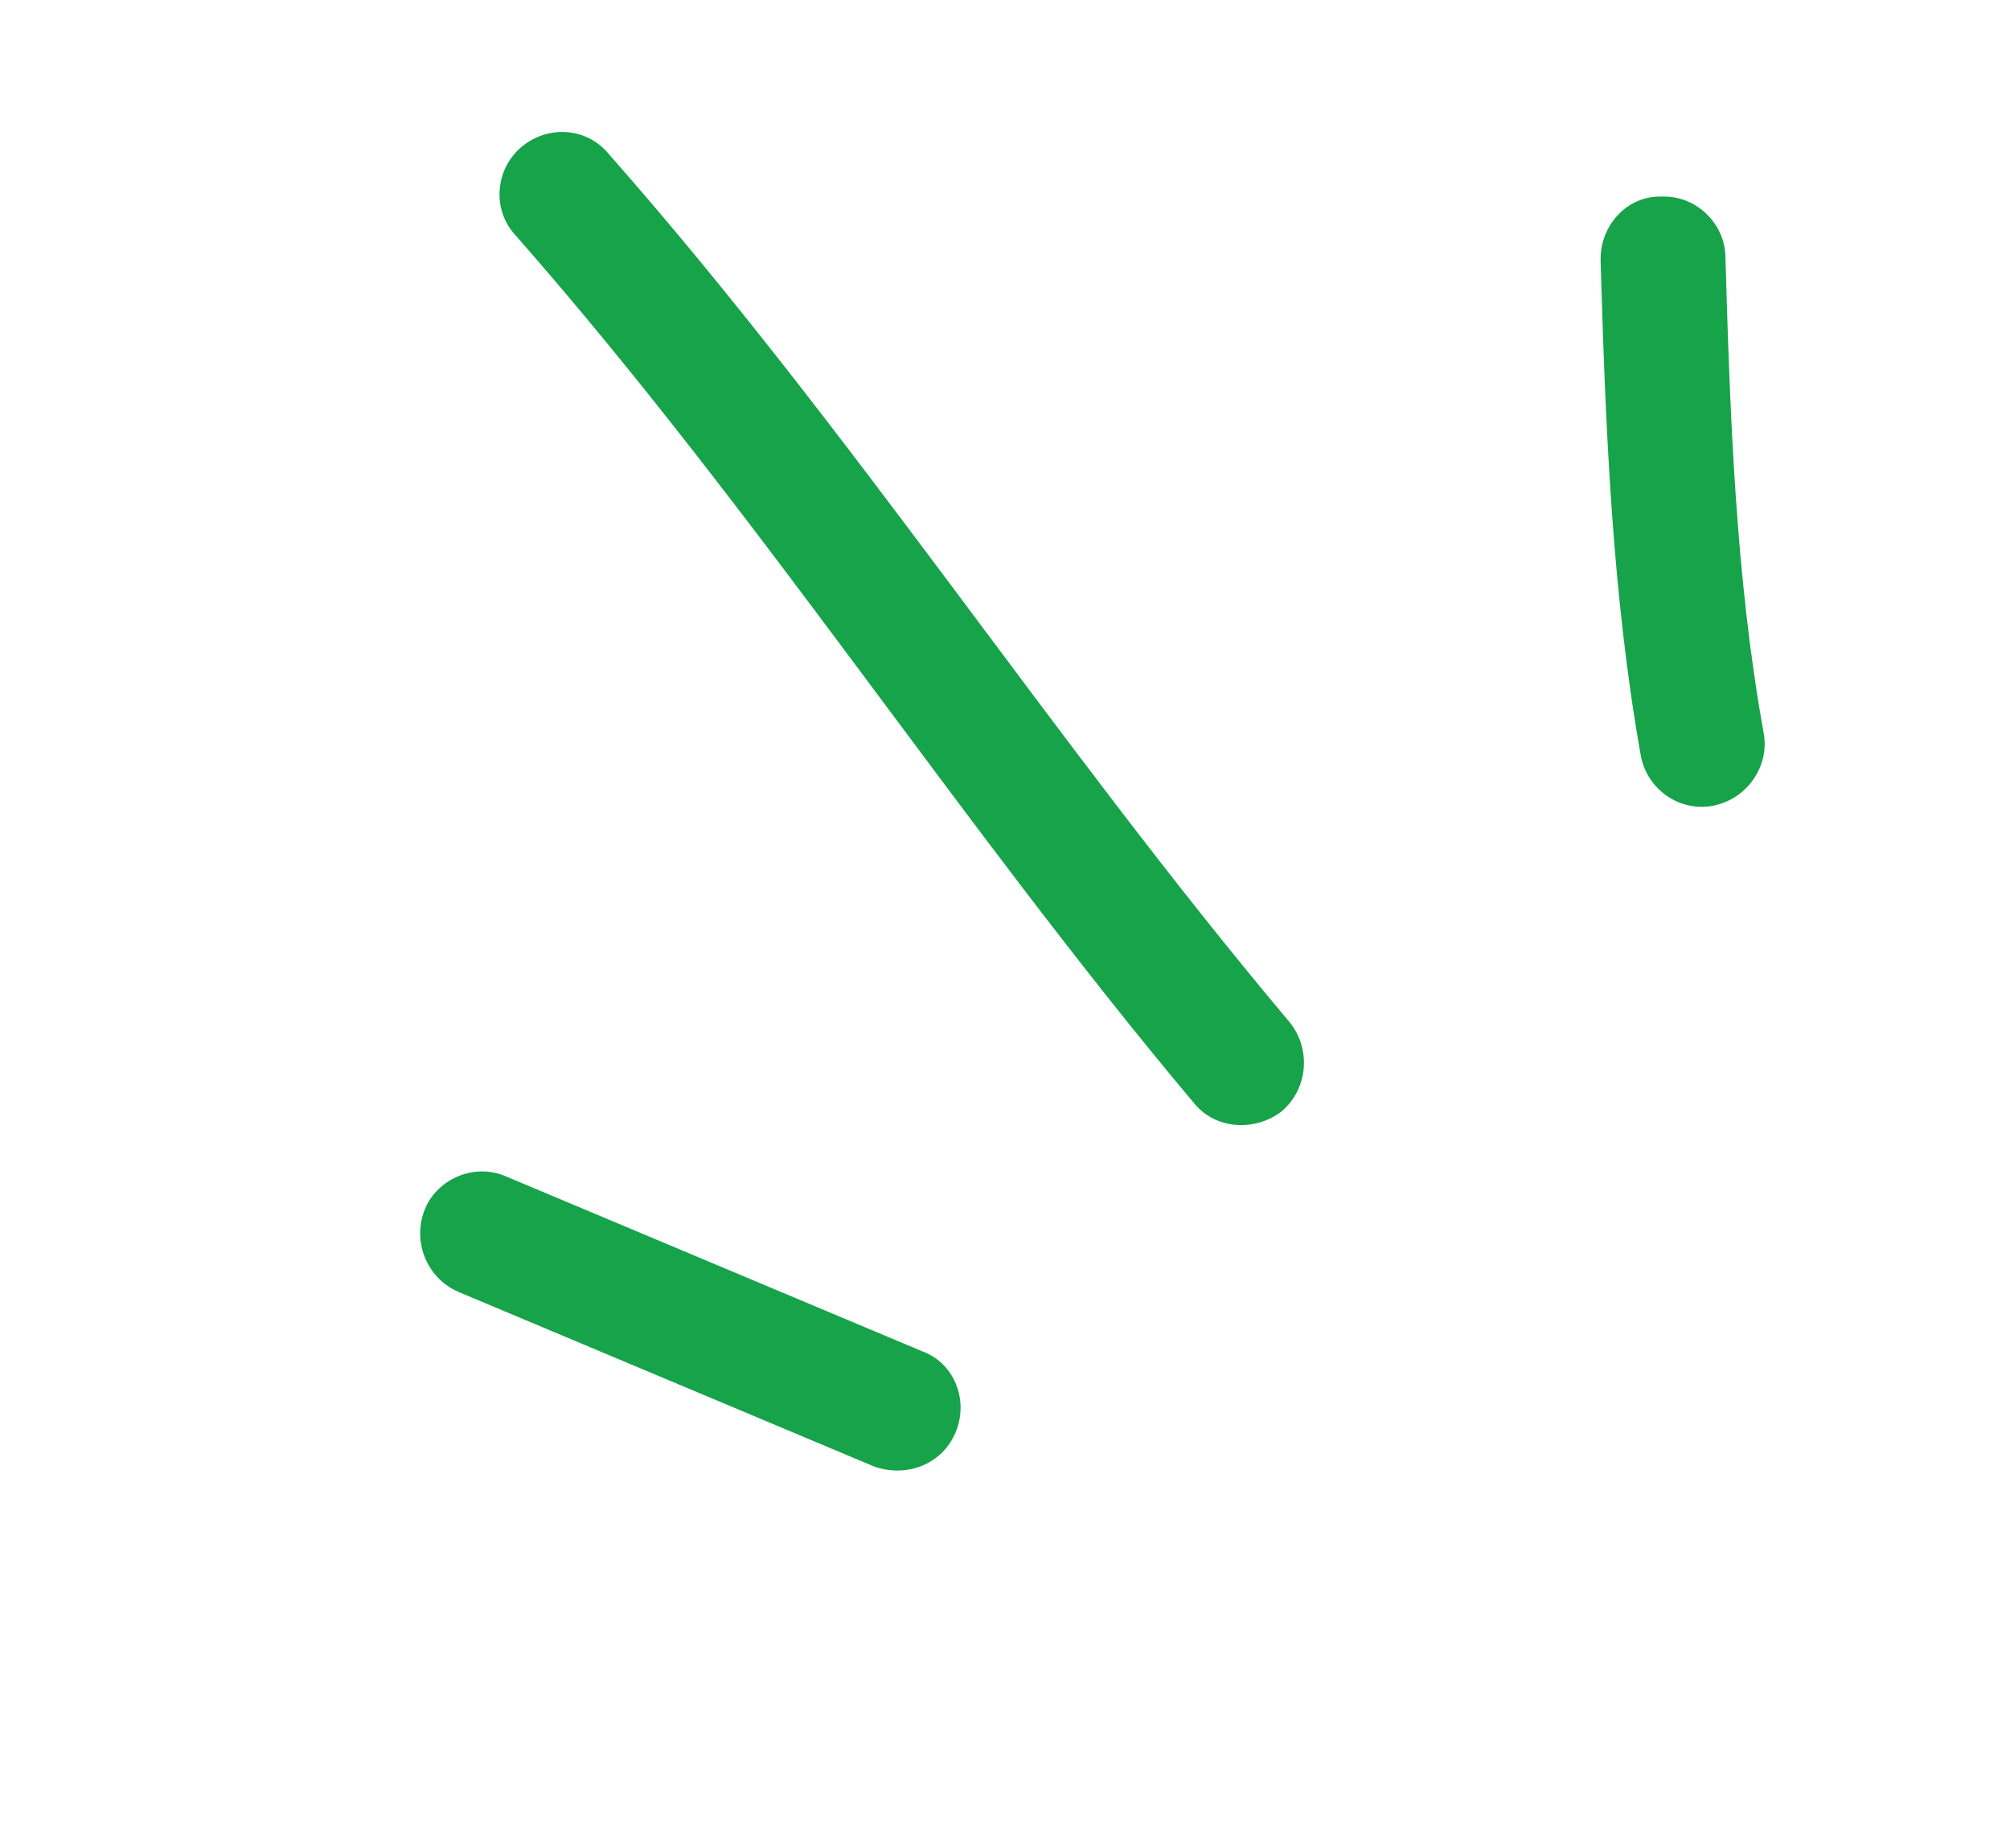
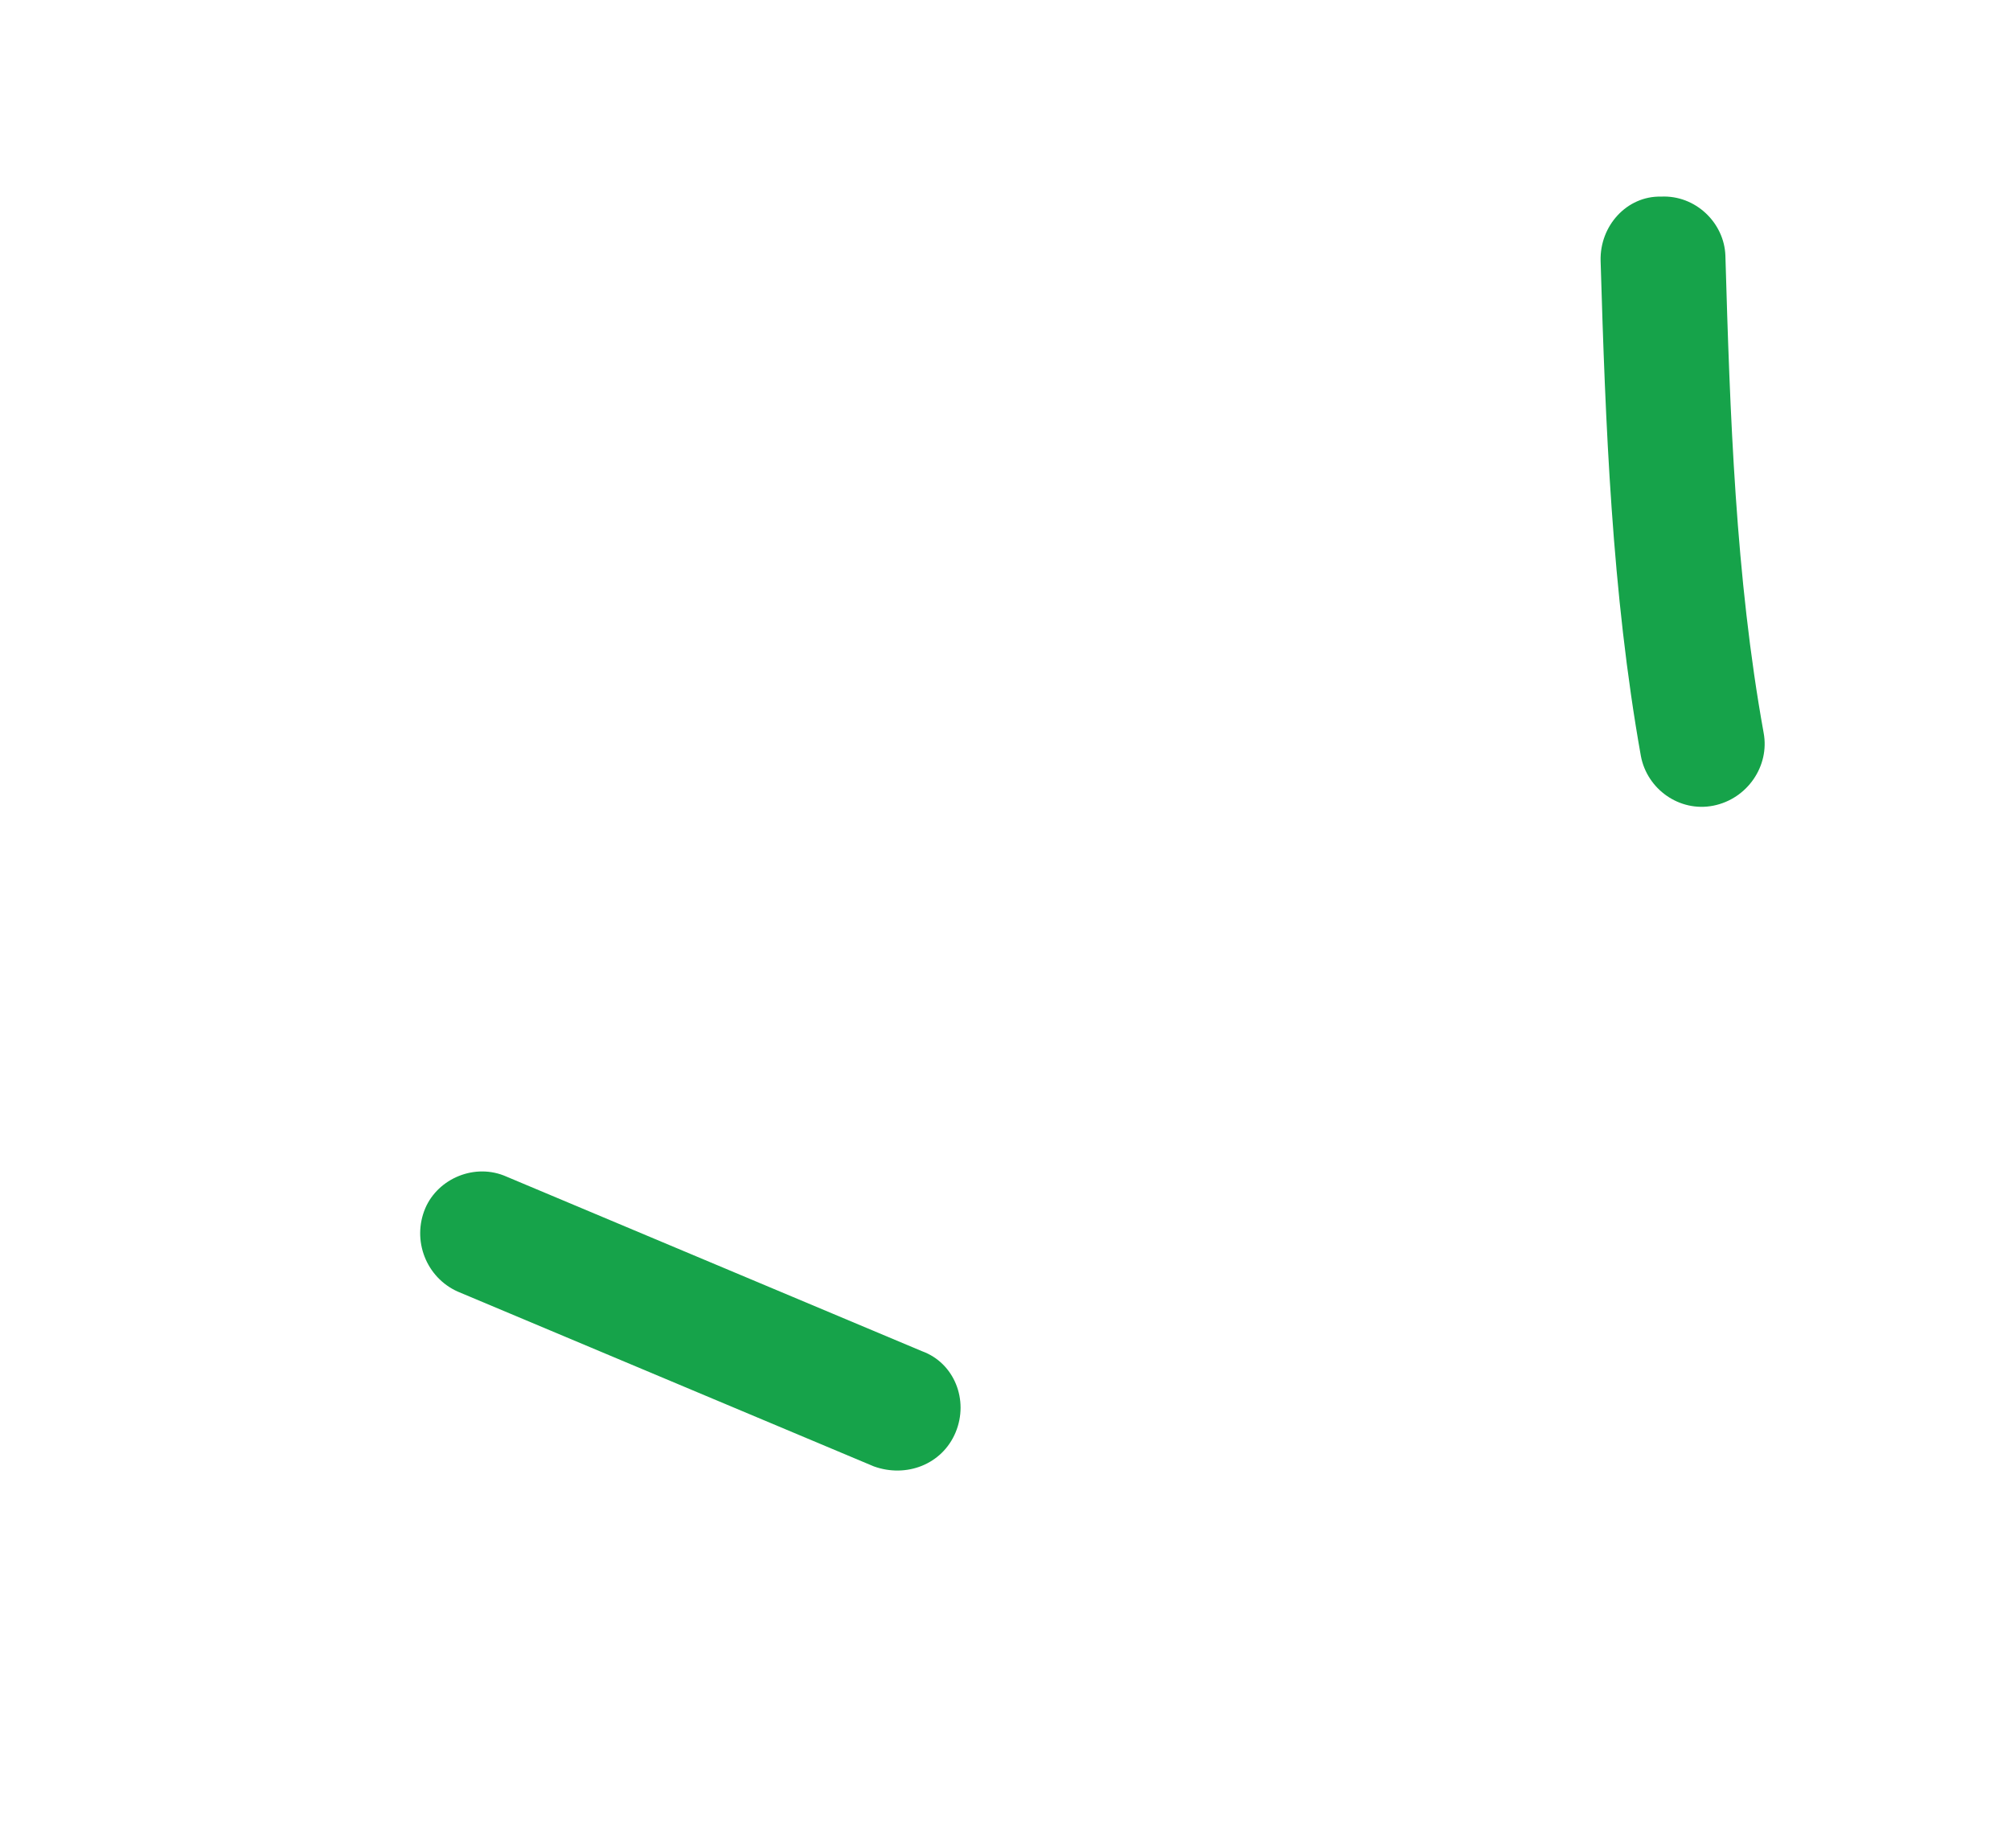
<svg xmlns="http://www.w3.org/2000/svg" width="62" height="57" viewBox="0 0 62 57" fill="none">
  <path fill-rule="evenodd" clip-rule="evenodd" d="M50.614 23.314C49.716 18.28 49.522 13.083 49.372 8.045C49.343 6.961 50.183 6.038 51.238 6.063C52.301 6.012 53.185 6.872 53.221 7.88C53.363 12.762 53.533 17.802 54.401 22.601C54.592 23.624 53.896 24.638 52.85 24.846C51.804 25.053 50.805 24.337 50.614 23.314Z" fill="#16a34a" />
-   <path fill-rule="evenodd" clip-rule="evenodd" d="M36.824 34.013C29.545 25.344 23.399 15.78 15.89 7.243C15.185 6.479 15.264 5.25 16.058 4.555C16.854 3.86 18.074 3.902 18.771 4.742C26.304 13.281 32.473 22.847 39.775 31.518C40.454 32.357 40.346 33.583 39.53 34.276C38.722 34.893 37.502 34.852 36.824 34.013Z" fill="#16a34a" />
  <path fill-rule="evenodd" clip-rule="evenodd" d="M15.626 36.287C19.897 38.081 24.169 39.875 28.441 41.67C29.437 42.032 29.892 43.179 29.476 44.174C29.06 45.168 27.949 45.583 26.952 45.221C22.674 43.424 18.396 41.628 14.118 39.831C13.148 39.397 12.698 38.252 13.119 37.259C13.514 36.339 14.656 35.853 15.626 36.287Z" fill="#16a34a" />
</svg>